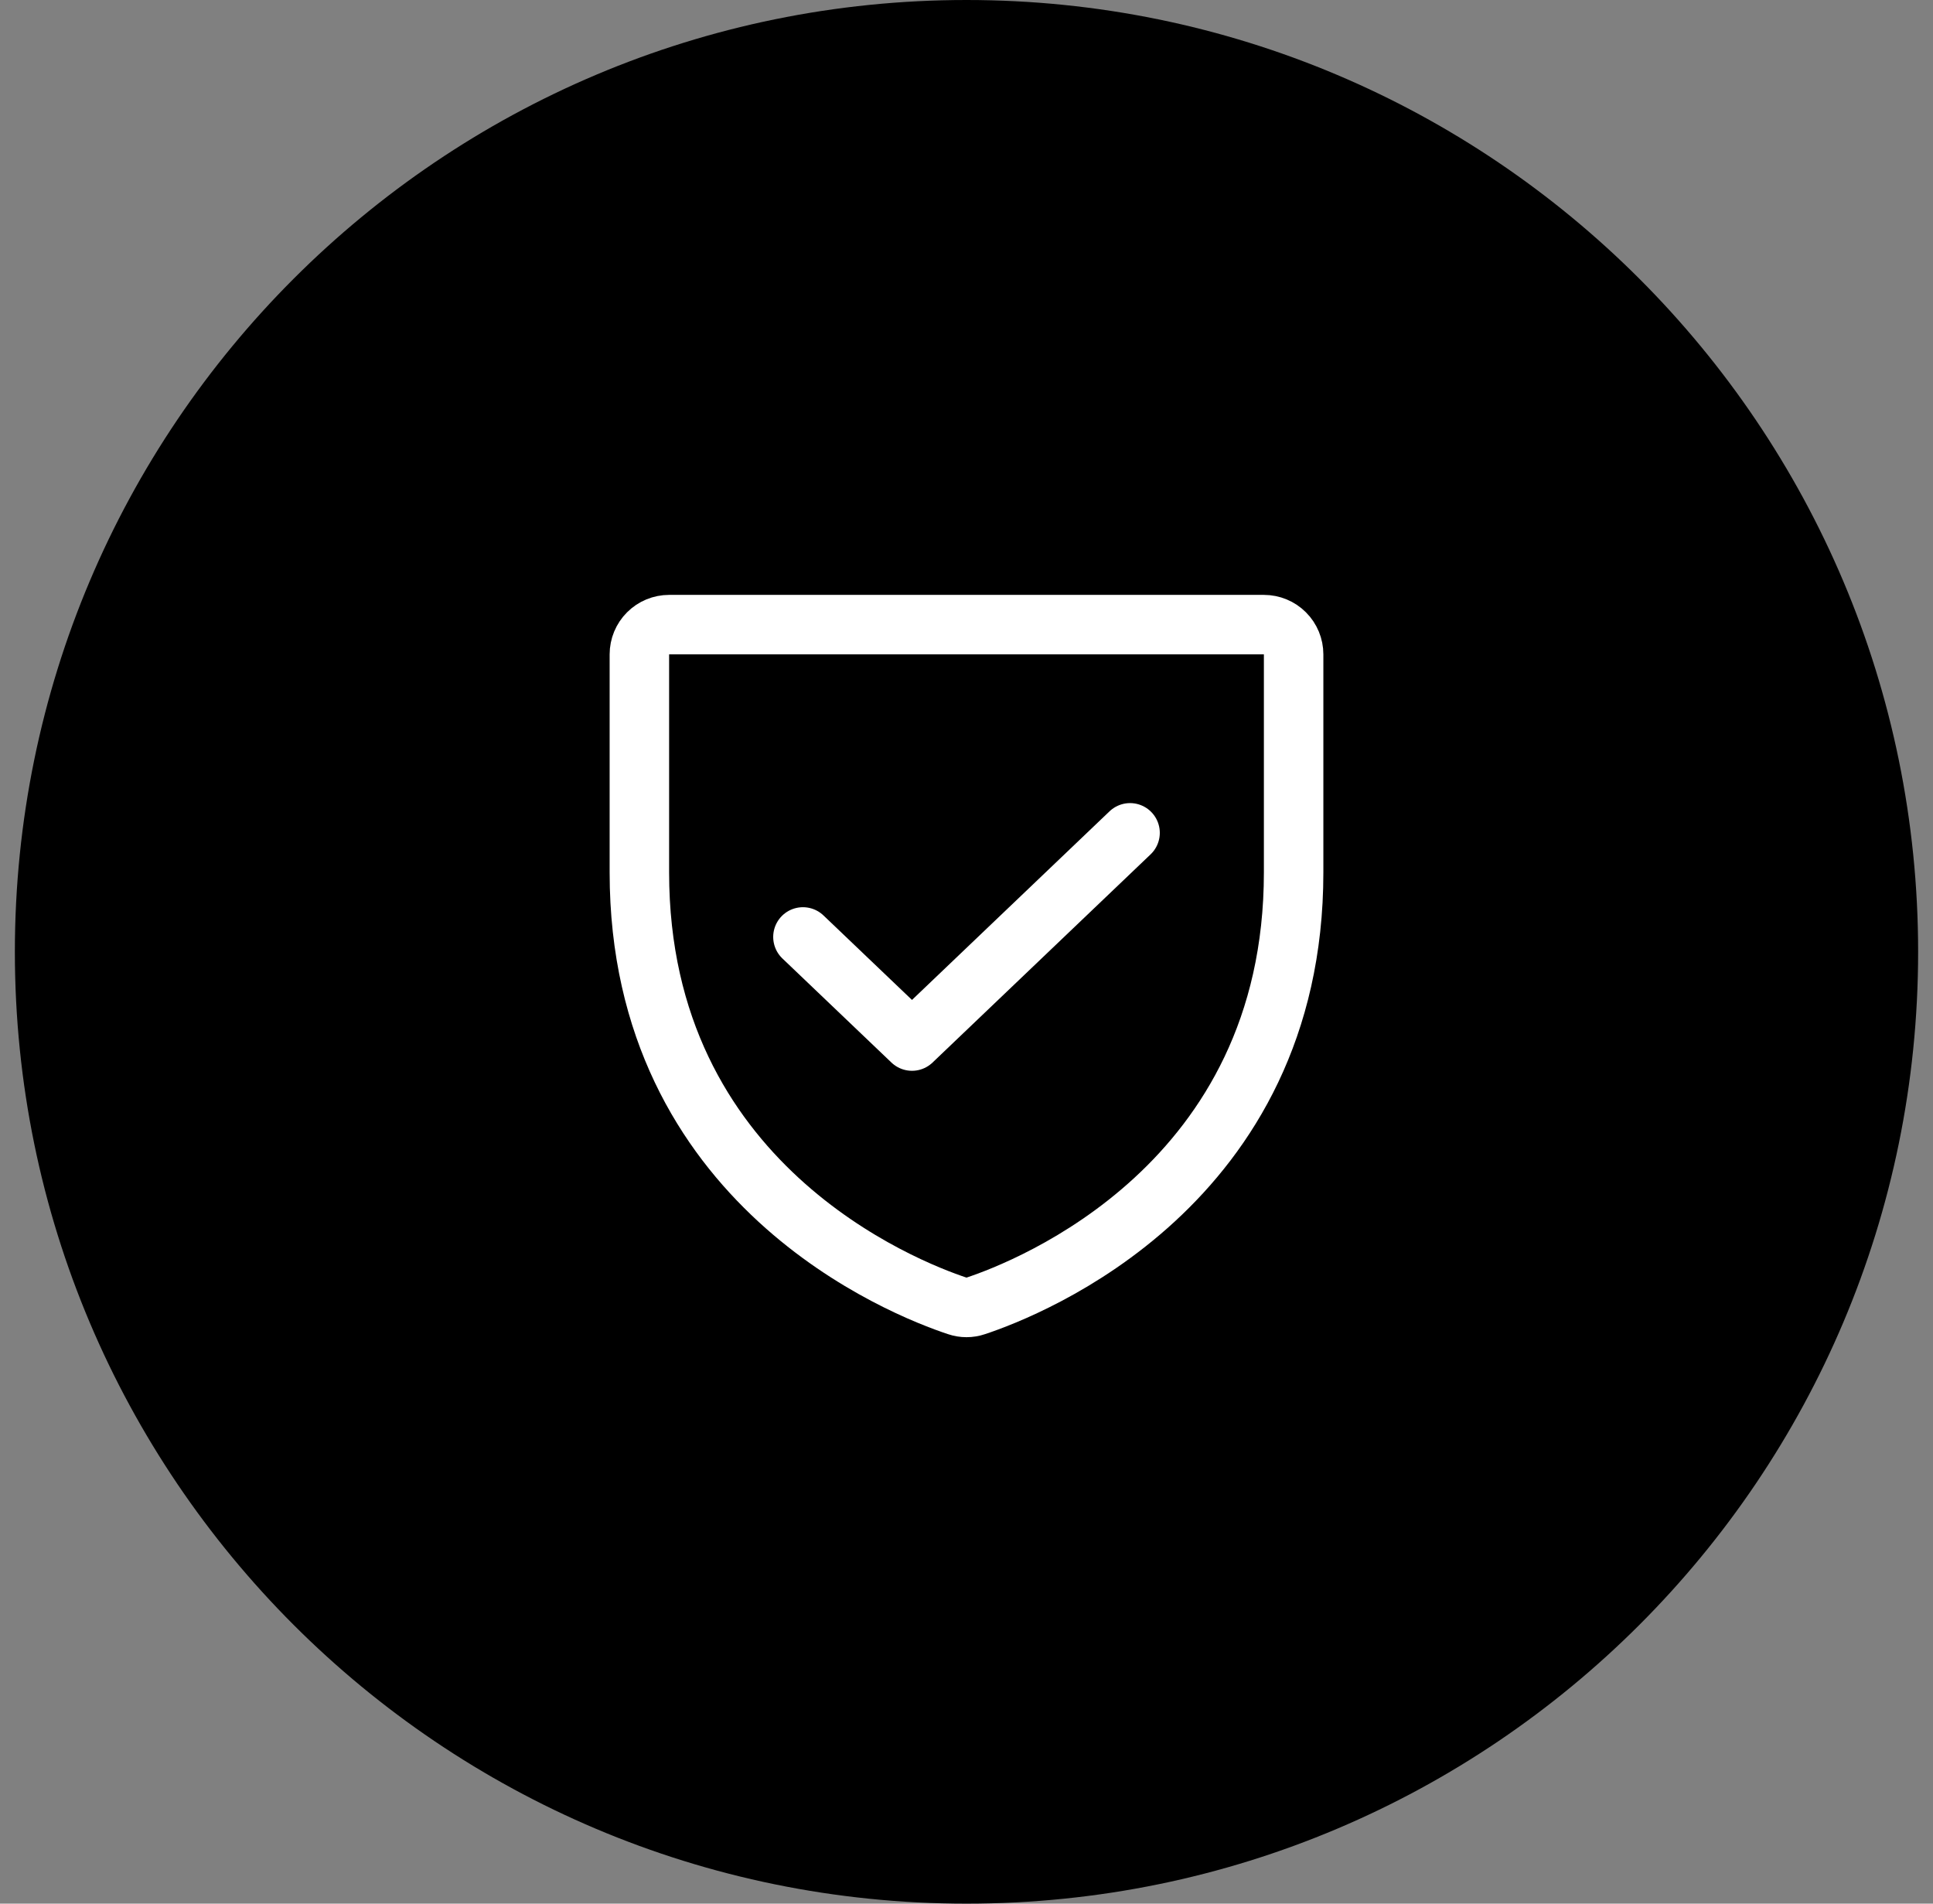
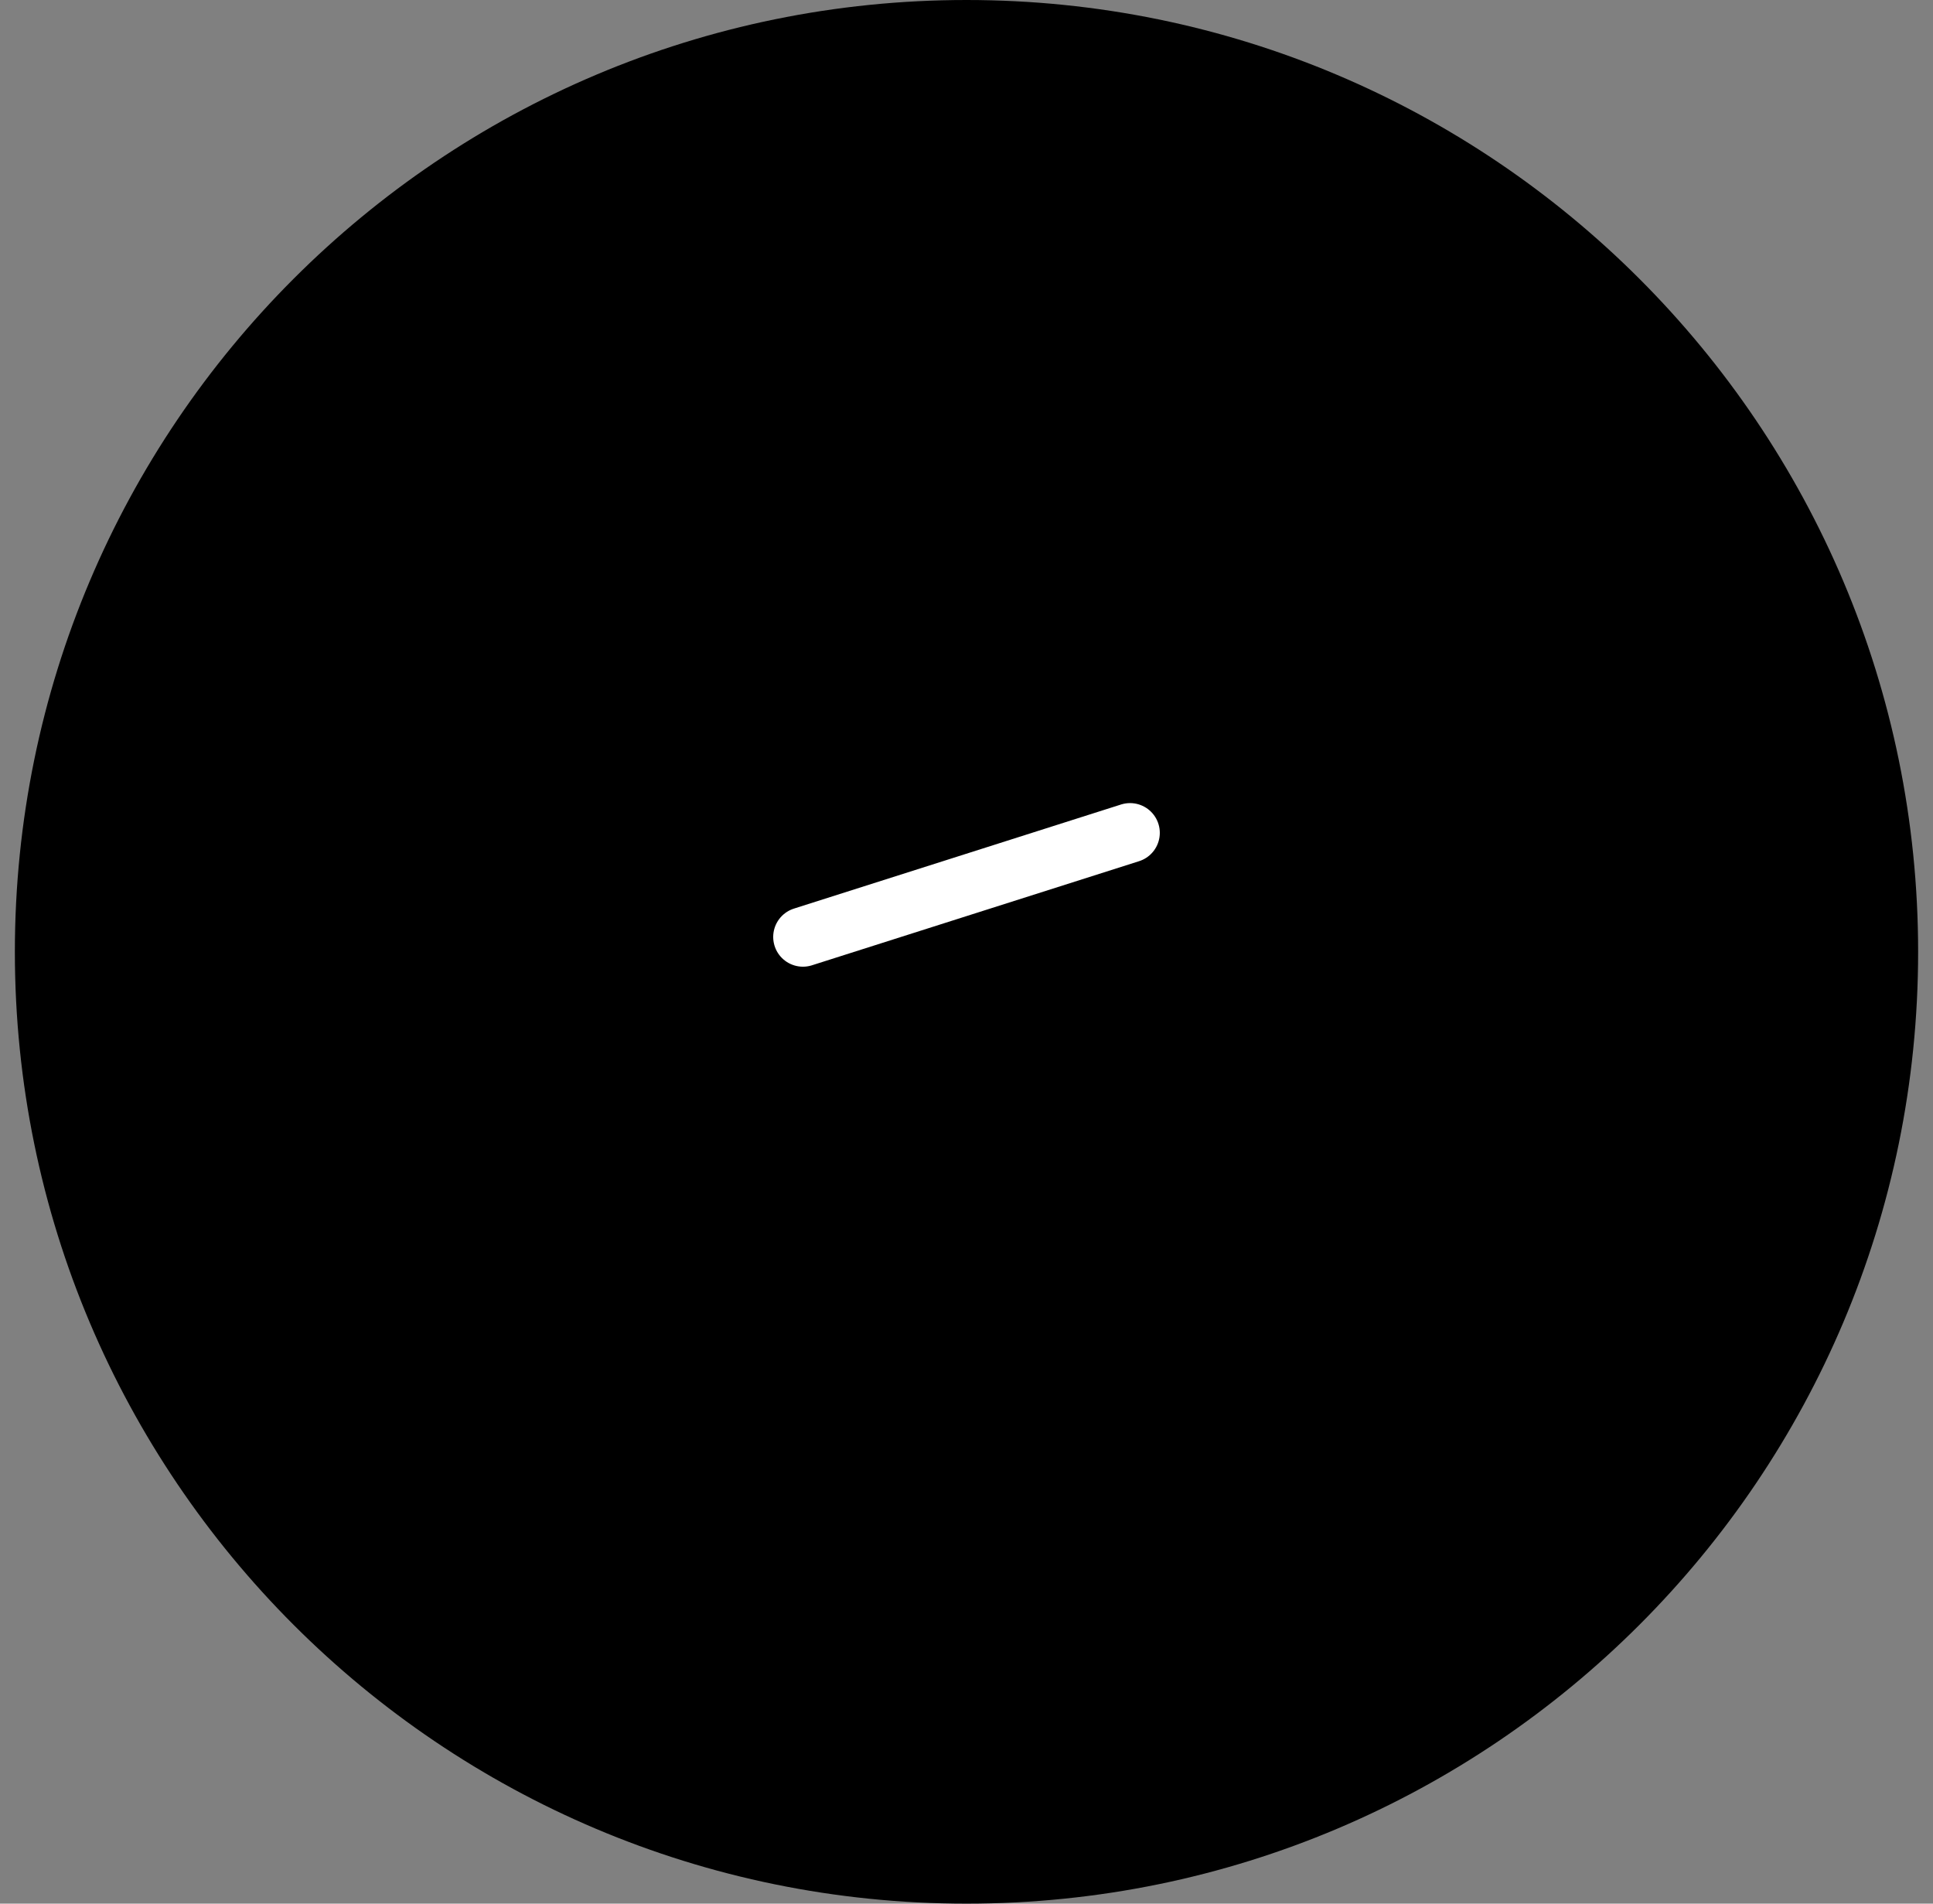
<svg xmlns="http://www.w3.org/2000/svg" width="65" height="64" viewBox="0 0 65 64" fill="none">
  <rect x="0" y="0" width="65" height="64" fill="#808080" stroke="none" />
  <path d="M0.5 32C0.5 14.327 14.827 0 32.5 0C50.173 0 64.5 14.327 64.5 32C64.5 49.673 50.173 64 32.5 64C14.827 64 0.5 49.673 0.5 32Z" fill="black" />
-   <path d="M21.5 29.333V22C21.5 21.735 21.605 21.48 21.793 21.293C21.98 21.105 22.235 21 22.5 21H42.5C42.765 21 43.02 21.105 43.207 21.293C43.395 21.48 43.5 21.735 43.5 22V29.333C43.5 39.835 34.587 43.315 32.807 43.905C32.608 43.973 32.392 43.973 32.193 43.905C30.413 43.315 21.5 39.835 21.5 29.333Z" stroke="white" stroke-width="2" stroke-linecap="round" stroke-linejoin="round" />
-   <path d="M38 28L30.667 35L27 31.5" stroke="white" stroke-width="2" stroke-linecap="round" stroke-linejoin="round" />
+   <path d="M38 28L27 31.5" stroke="white" stroke-width="2" stroke-linecap="round" stroke-linejoin="round" />
</svg>